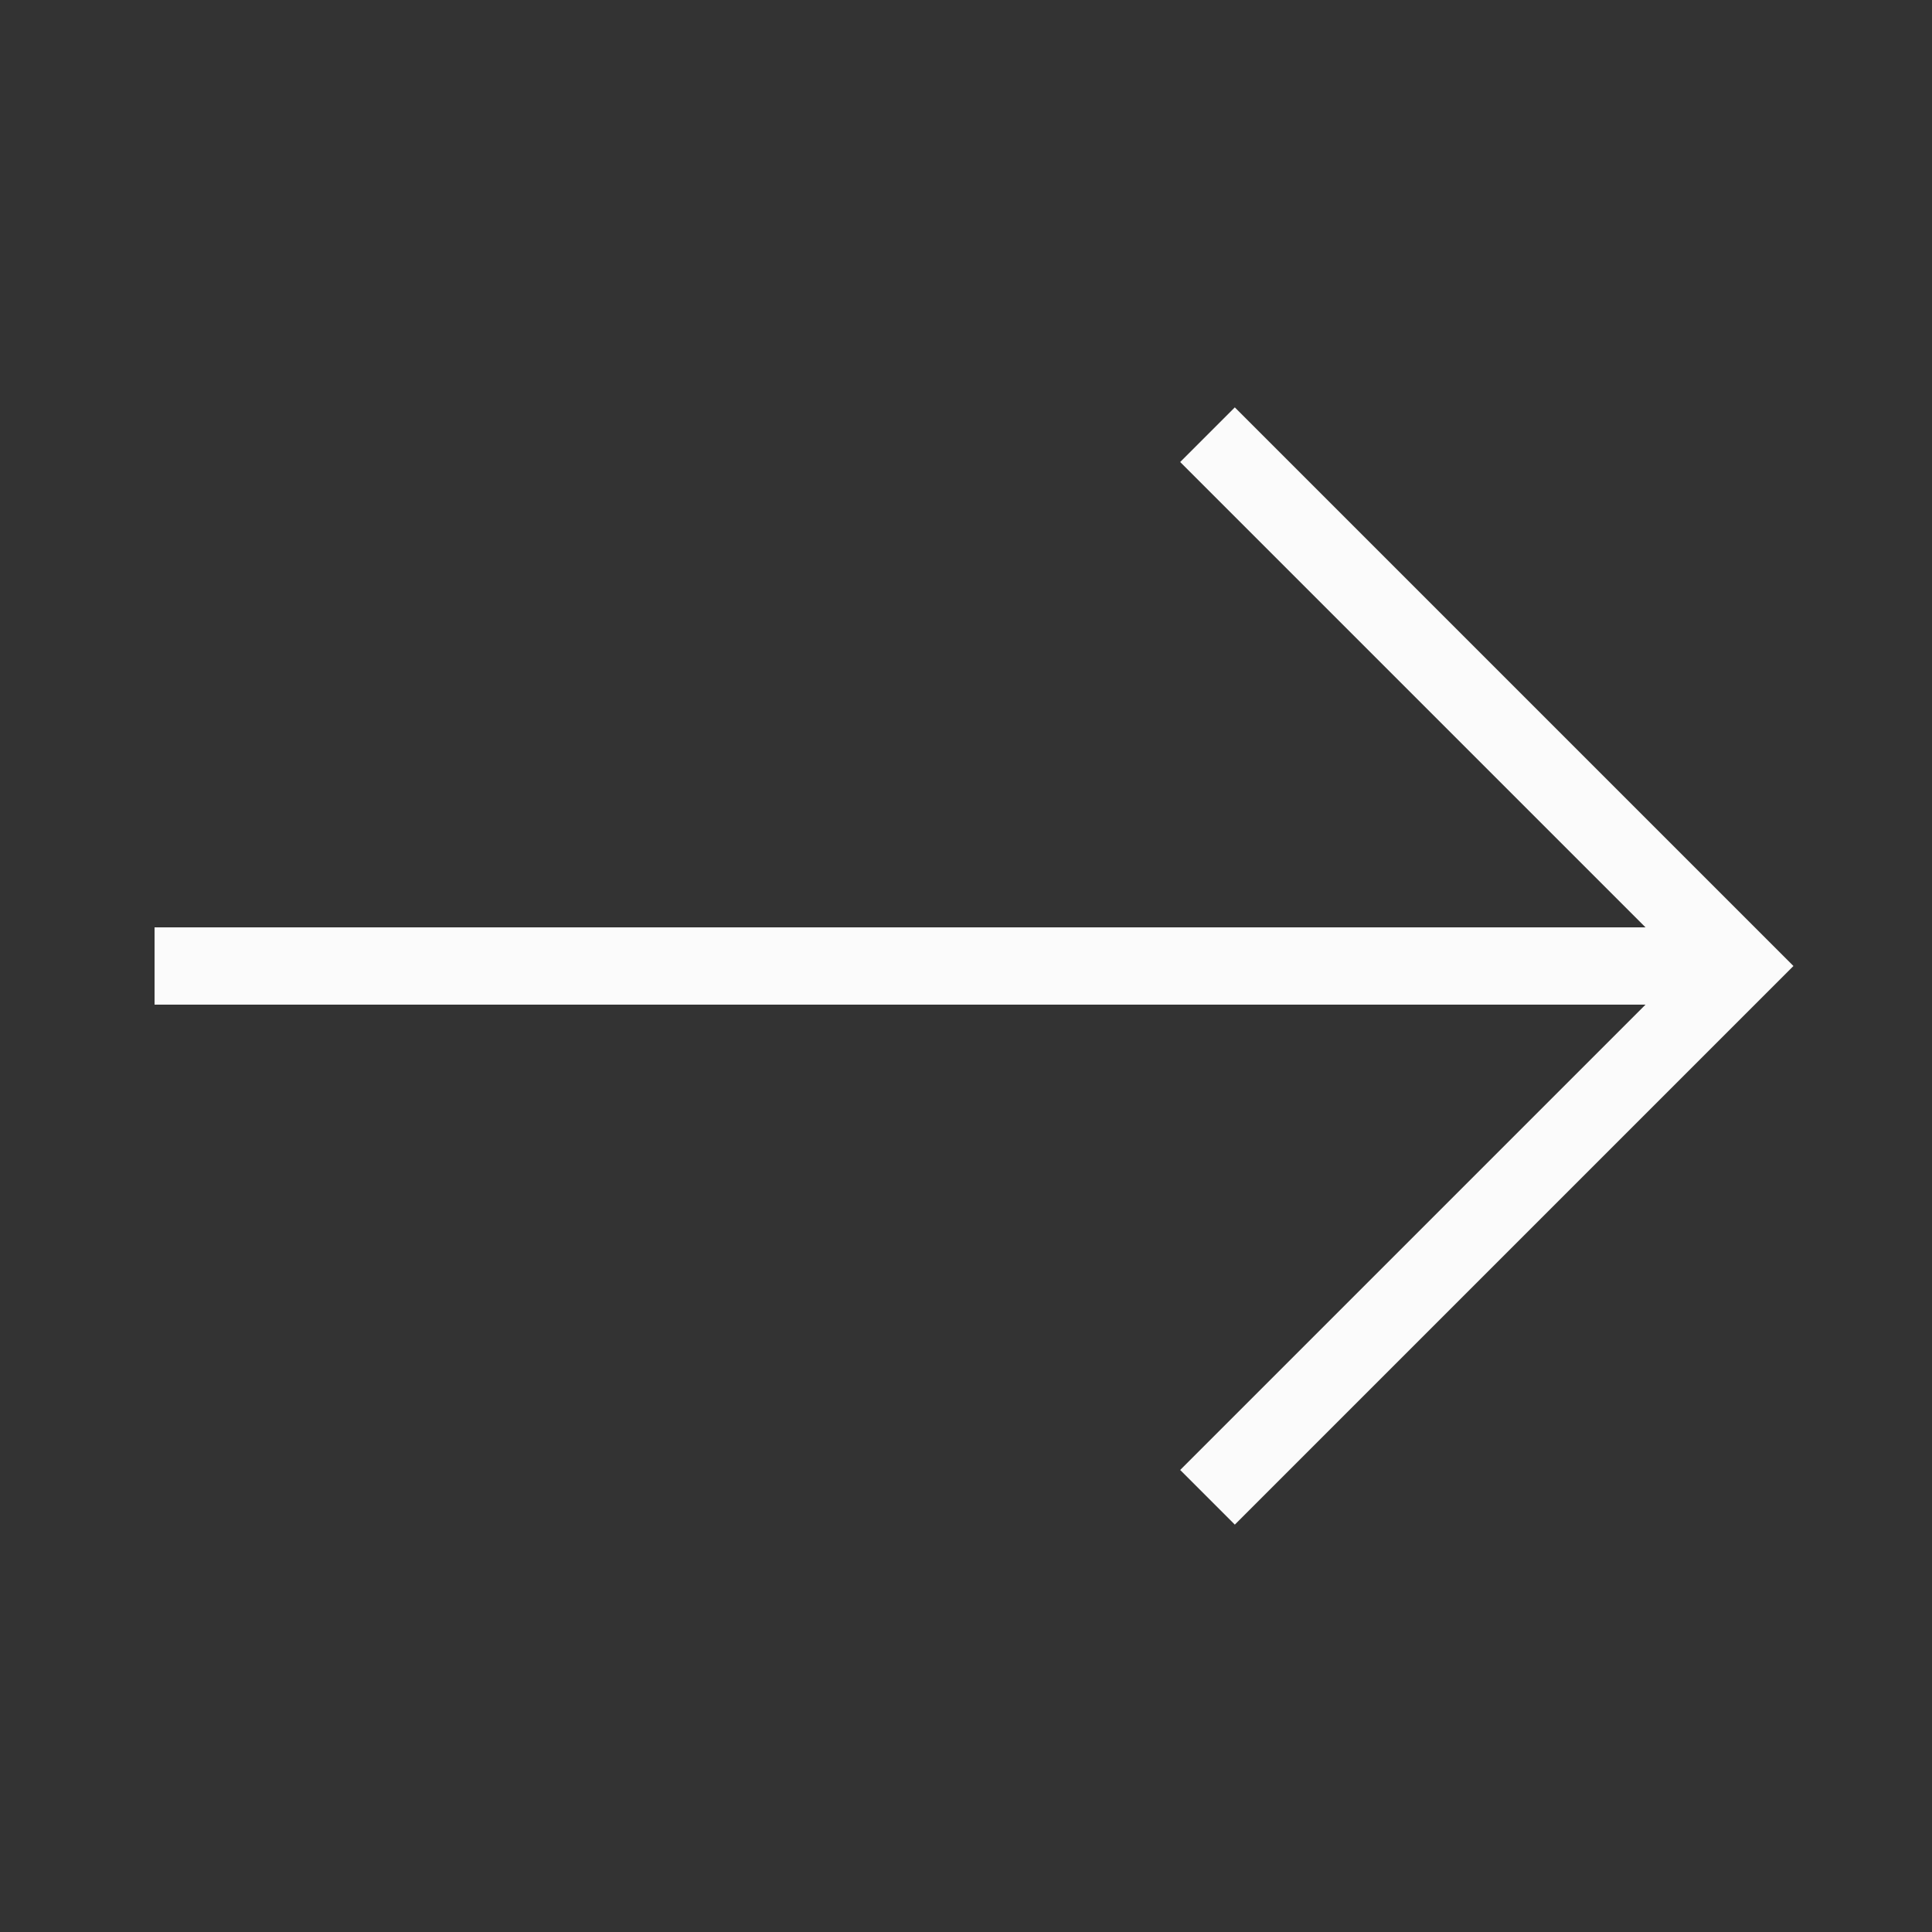
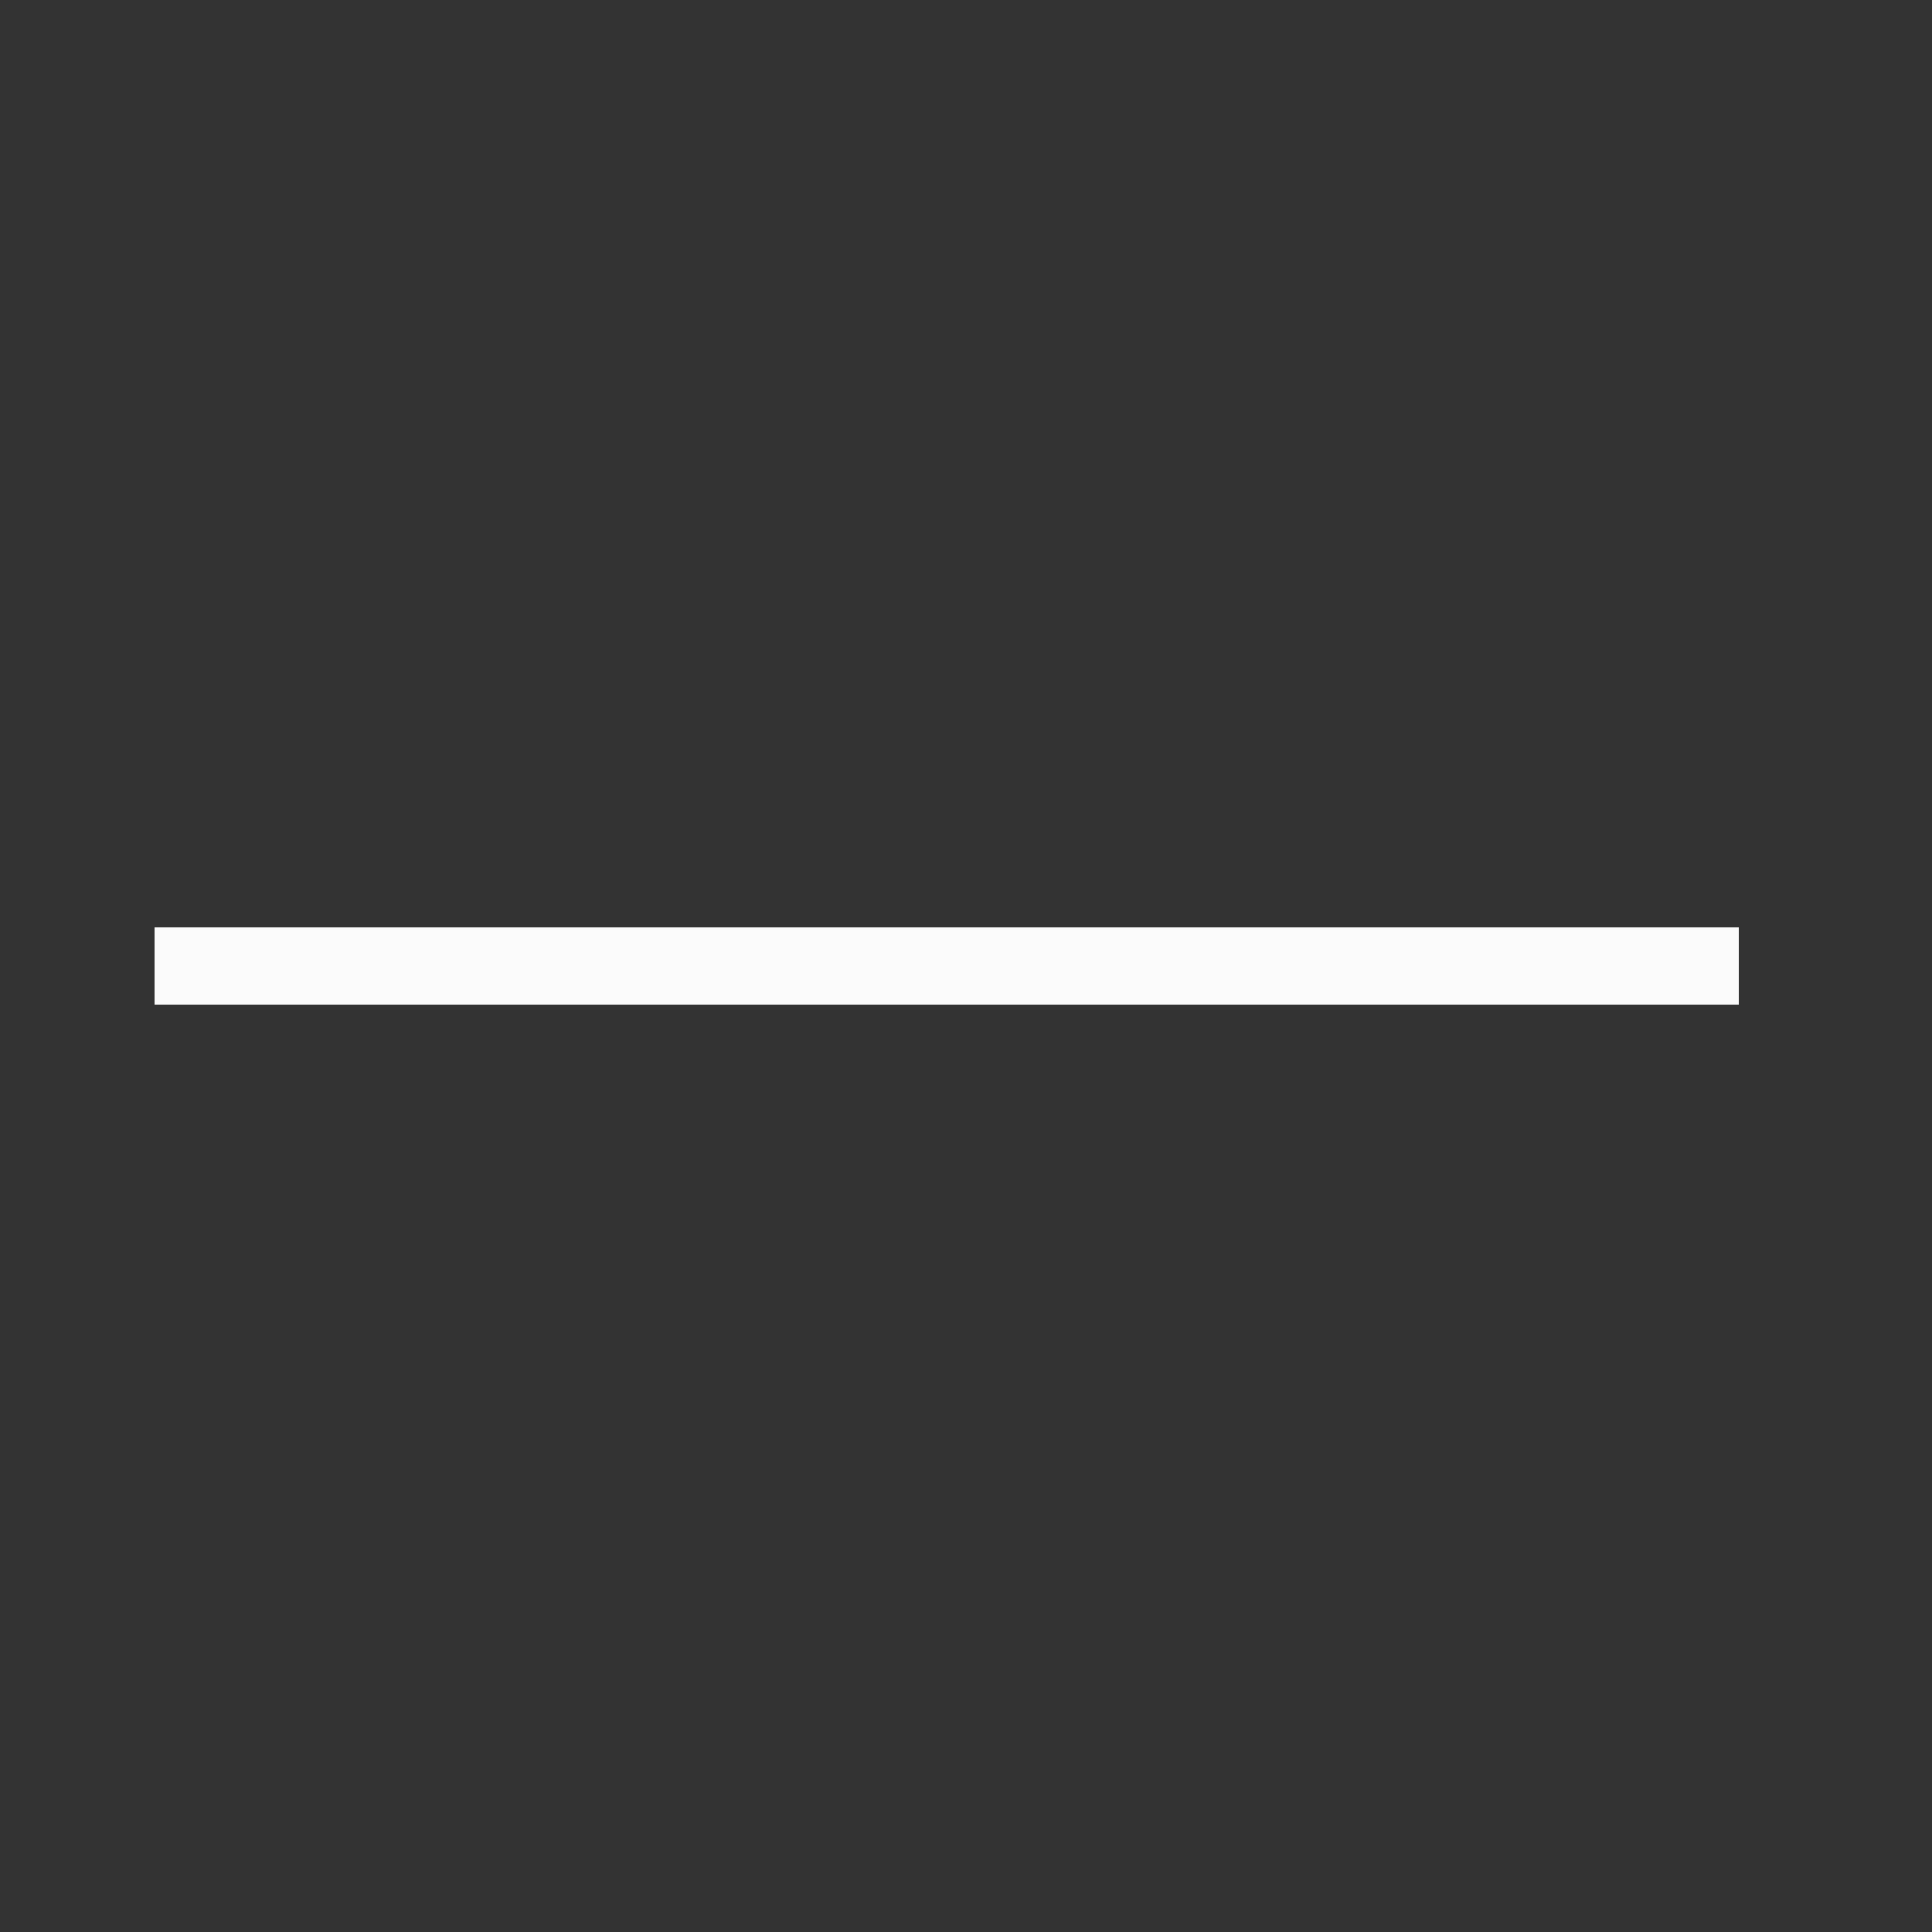
<svg xmlns="http://www.w3.org/2000/svg" viewBox="0 0 1000 1000" width="32" height="32">
  <rect x="0" y="0" width="1000" height="1000" fill="#333333" stroke="none" />
  <g stroke="#fbfbfb" fill="none" stroke-width="40" transform="rotate(90 500 500)">
-     <path d="M500 920 v-820 M225 375 500 100 775 375" />
+     <path d="M500 920 v-820 " />
  </g>
</svg>